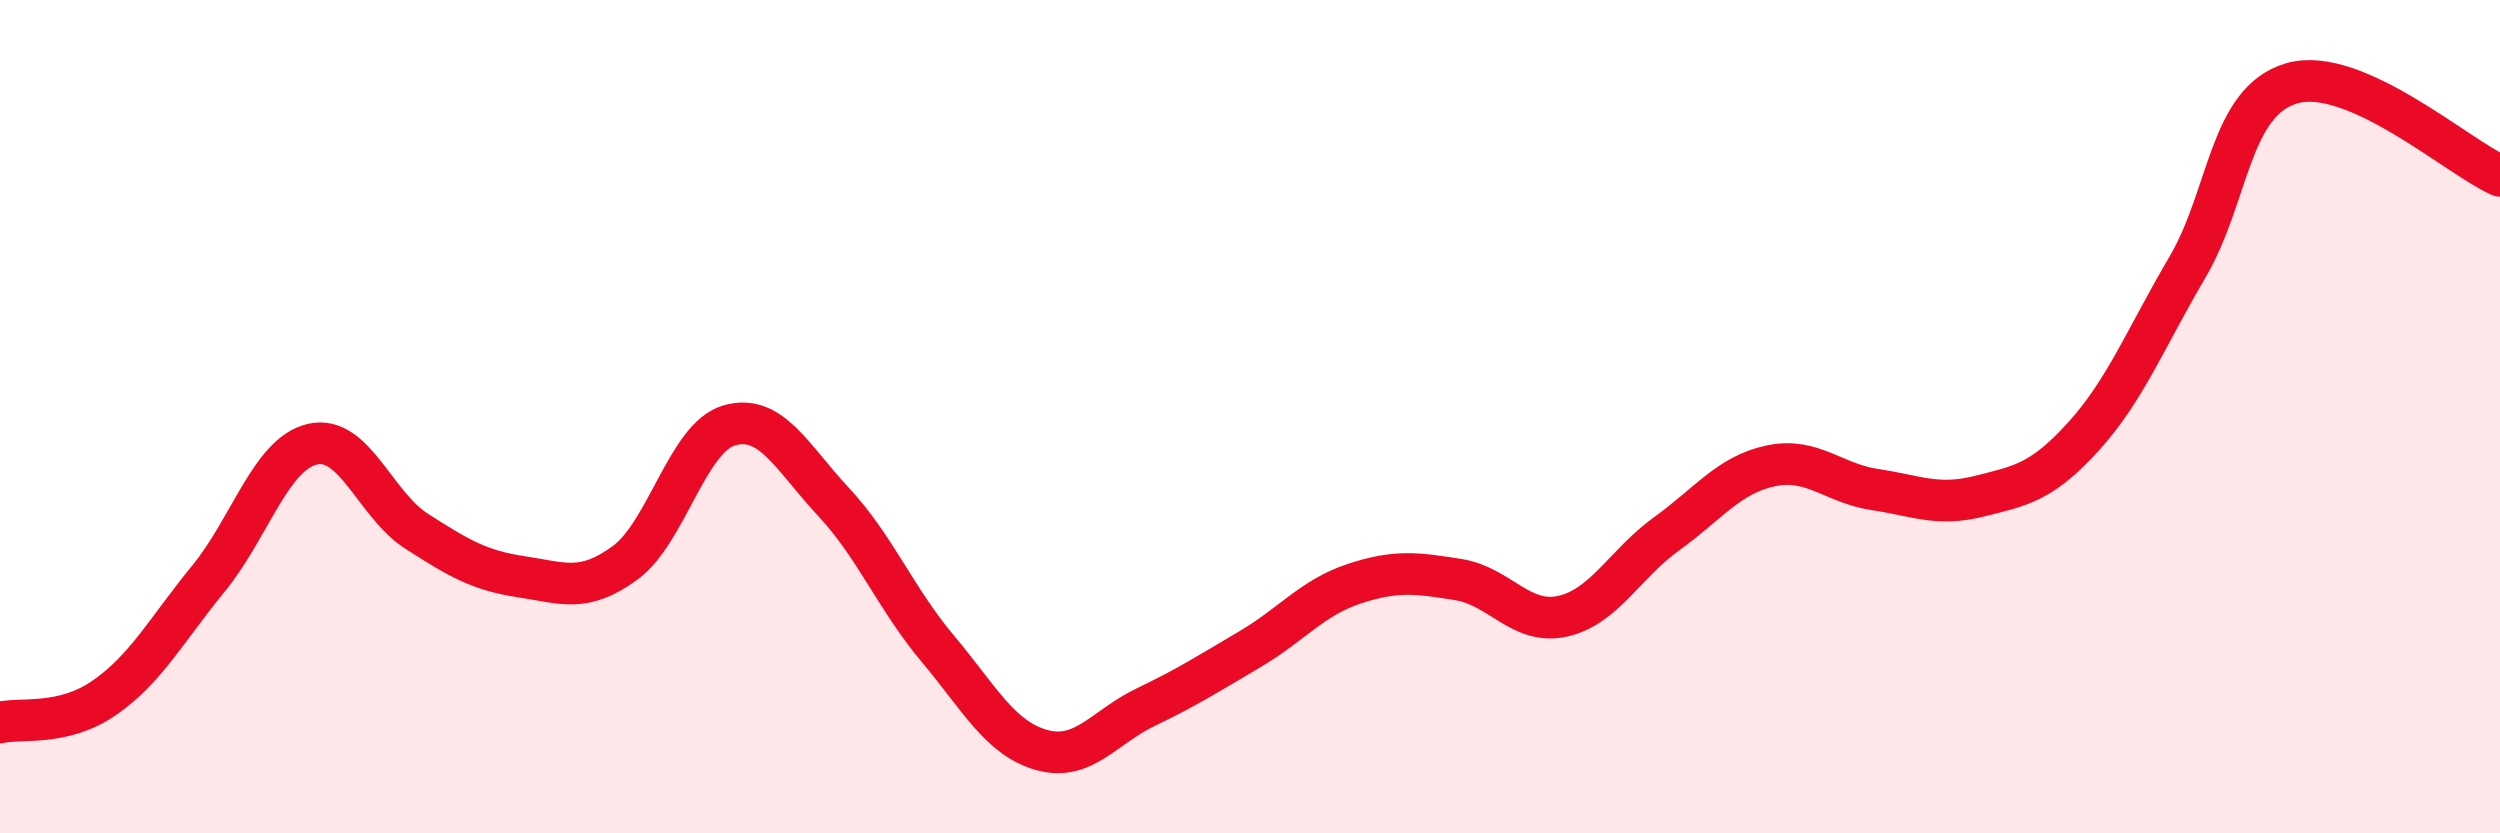
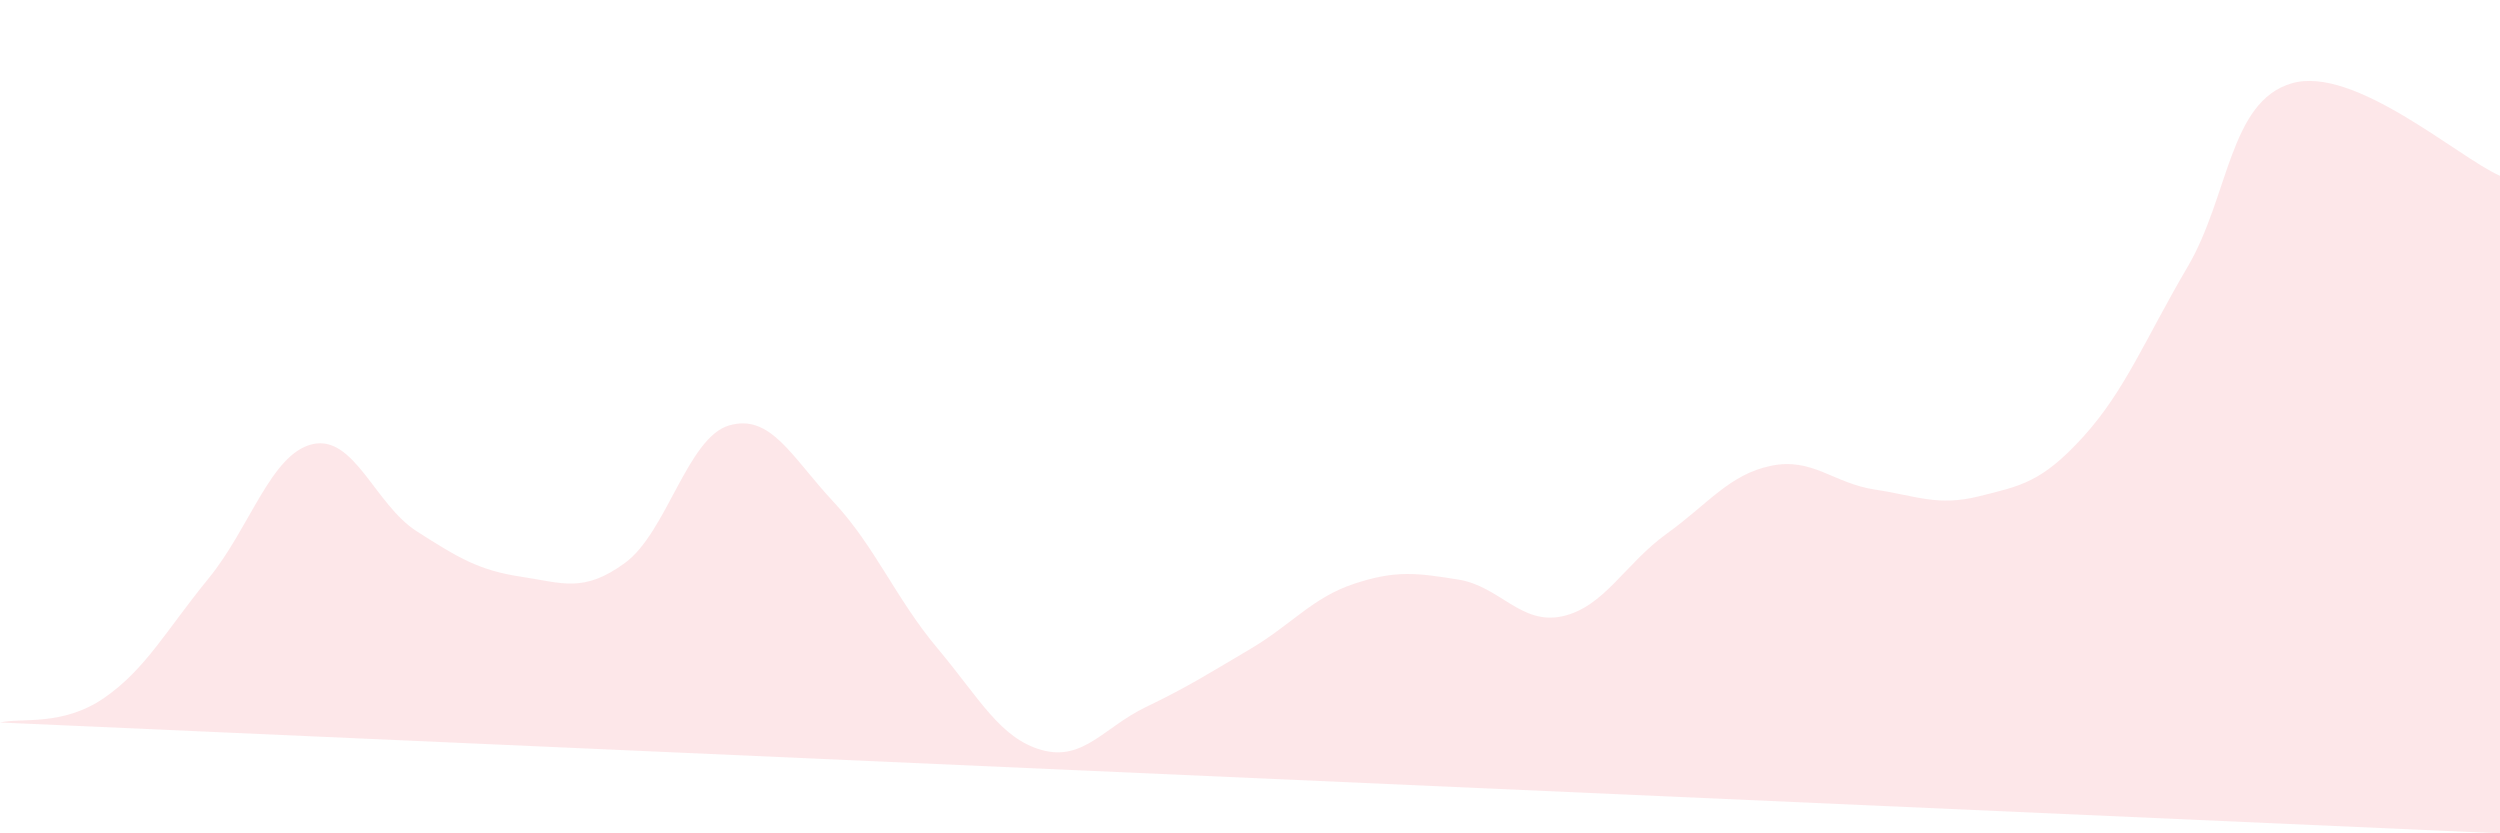
<svg xmlns="http://www.w3.org/2000/svg" width="60" height="20" viewBox="0 0 60 20">
-   <path d="M 0,17.34 C 0.5,17.22 1.5,17.44 2.5,16.75 C 3.5,16.06 4,15.11 5,13.89 C 6,12.67 6.5,10.89 7.5,10.66 C 8.5,10.43 9,12.11 10,12.75 C 11,13.39 11.5,13.69 12.5,13.84 C 13.5,13.99 14,14.24 15,13.51 C 16,12.78 16.5,10.5 17.5,10.21 C 18.5,9.92 19,10.97 20,12.04 C 21,13.11 21.5,14.37 22.5,15.56 C 23.5,16.75 24,17.72 25,18 C 26,18.28 26.5,17.45 27.5,16.97 C 28.5,16.49 29,16.17 30,15.58 C 31,14.99 31.5,14.34 32.5,14.01 C 33.5,13.68 34,13.75 35,13.91 C 36,14.07 36.5,15.01 37.5,14.79 C 38.5,14.57 39,13.53 40,12.81 C 41,12.09 41.5,11.39 42.5,11.18 C 43.5,10.97 44,11.6 45,11.75 C 46,11.9 46.5,12.16 47.5,11.91 C 48.5,11.66 49,11.58 50,10.48 C 51,9.38 51.5,8.11 52.5,6.41 C 53.5,4.71 53.5,2.44 55,2 C 56.5,1.56 59,3.78 60,4.22L60 20L0 20Z" fill="#EB0A25" opacity="0.1" stroke-linecap="round" stroke-linejoin="round" />
-   <path d="M 0,17.34 C 0.5,17.22 1.5,17.44 2.5,16.75 C 3.5,16.06 4,15.11 5,13.89 C 6,12.67 6.5,10.89 7.5,10.66 C 8.5,10.43 9,12.11 10,12.75 C 11,13.39 11.5,13.69 12.5,13.84 C 13.5,13.99 14,14.24 15,13.51 C 16,12.78 16.5,10.5 17.5,10.21 C 18.5,9.92 19,10.97 20,12.04 C 21,13.11 21.5,14.37 22.5,15.56 C 23.5,16.75 24,17.72 25,18 C 26,18.28 26.5,17.45 27.5,16.97 C 28.5,16.49 29,16.17 30,15.58 C 31,14.99 31.5,14.34 32.5,14.01 C 33.5,13.68 34,13.75 35,13.91 C 36,14.07 36.5,15.01 37.5,14.79 C 38.5,14.57 39,13.53 40,12.81 C 41,12.09 41.5,11.39 42.5,11.18 C 43.5,10.97 44,11.6 45,11.75 C 46,11.9 46.5,12.16 47.5,11.91 C 48.5,11.66 49,11.58 50,10.48 C 51,9.38 51.5,8.11 52.5,6.41 C 53.5,4.71 53.5,2.44 55,2 C 56.5,1.56 59,3.78 60,4.22" stroke="#EB0A25" stroke-width="1" fill="none" stroke-linecap="round" stroke-linejoin="round" />
+   <path d="M 0,17.34 C 0.5,17.22 1.5,17.44 2.5,16.75 C 3.5,16.06 4,15.11 5,13.89 C 6,12.67 6.5,10.89 7.5,10.66 C 8.5,10.43 9,12.11 10,12.75 C 11,13.39 11.5,13.69 12.5,13.84 C 13.5,13.99 14,14.24 15,13.51 C 16,12.78 16.5,10.5 17.5,10.21 C 18.5,9.92 19,10.97 20,12.04 C 21,13.11 21.5,14.37 22.5,15.56 C 23.5,16.75 24,17.72 25,18 C 26,18.28 26.5,17.45 27.5,16.97 C 28.5,16.49 29,16.17 30,15.58 C 31,14.99 31.5,14.34 32.5,14.01 C 33.5,13.68 34,13.75 35,13.91 C 36,14.07 36.5,15.01 37.5,14.79 C 38.5,14.57 39,13.53 40,12.81 C 41,12.09 41.5,11.39 42.5,11.18 C 43.5,10.97 44,11.6 45,11.75 C 46,11.9 46.5,12.16 47.5,11.91 C 48.5,11.66 49,11.58 50,10.48 C 51,9.38 51.5,8.11 52.5,6.41 C 53.5,4.71 53.5,2.44 55,2 C 56.5,1.56 59,3.78 60,4.22L60 20Z" fill="#EB0A25" opacity="0.1" stroke-linecap="round" stroke-linejoin="round" />
</svg>